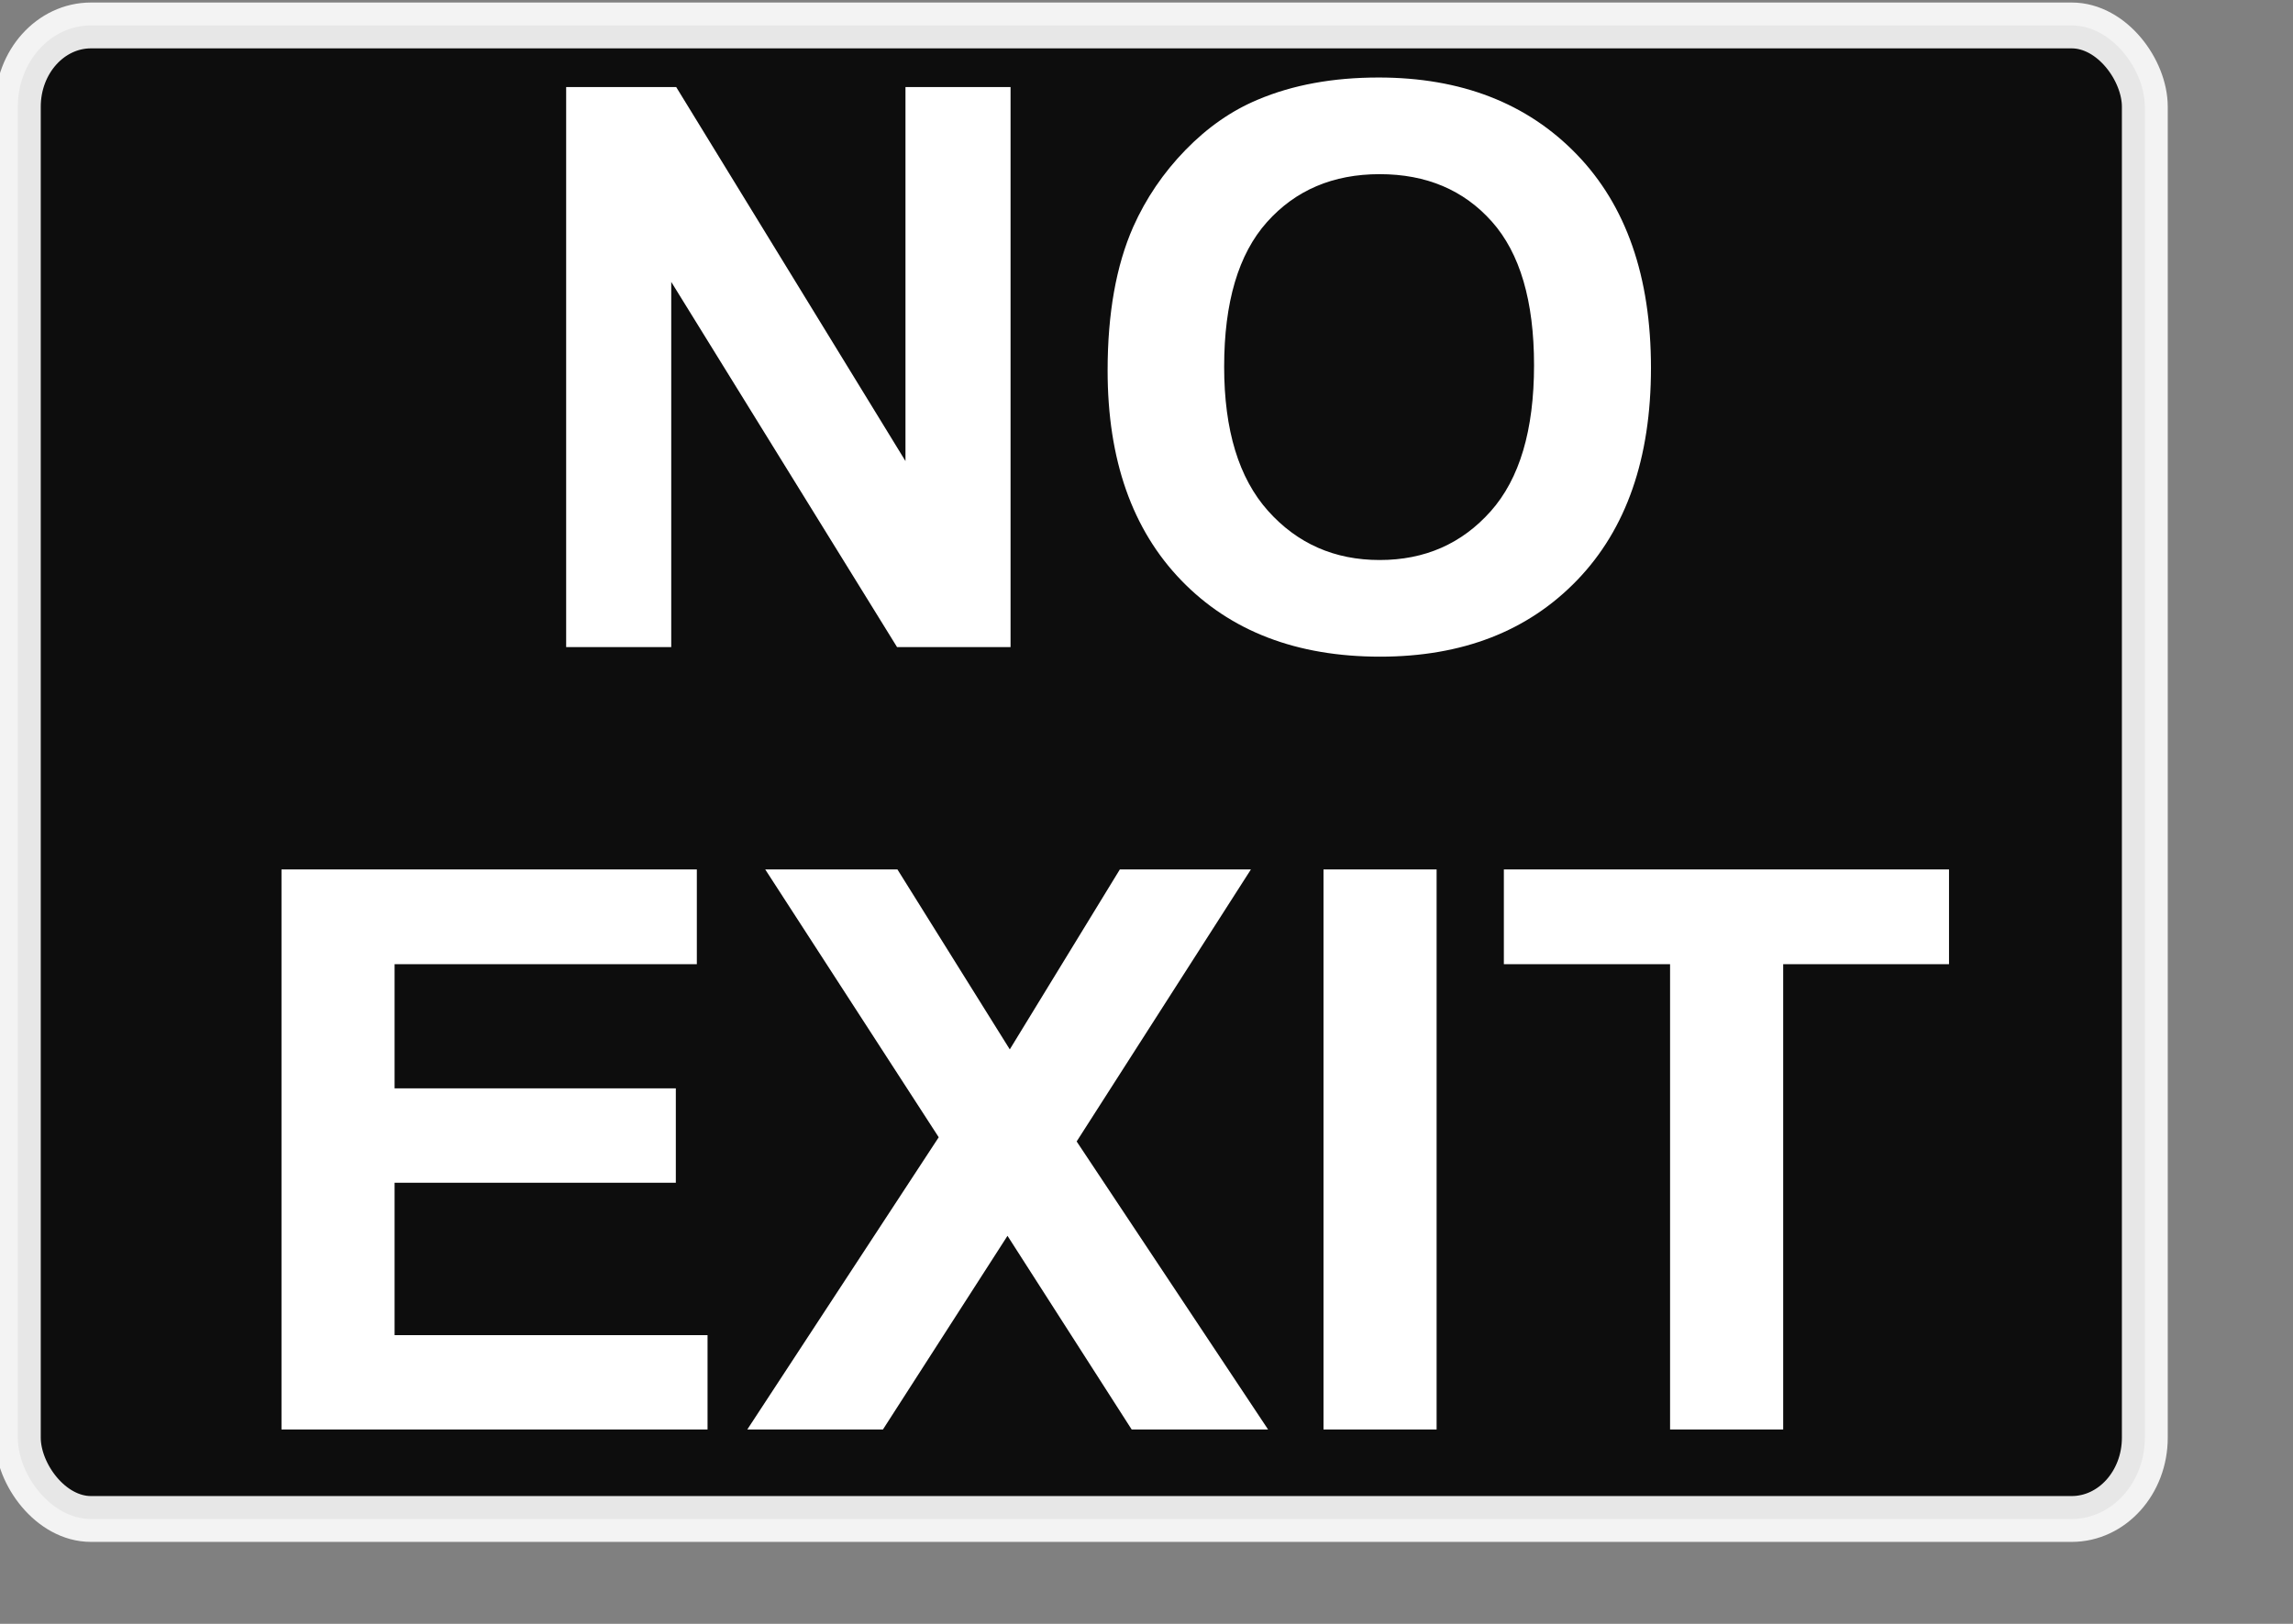
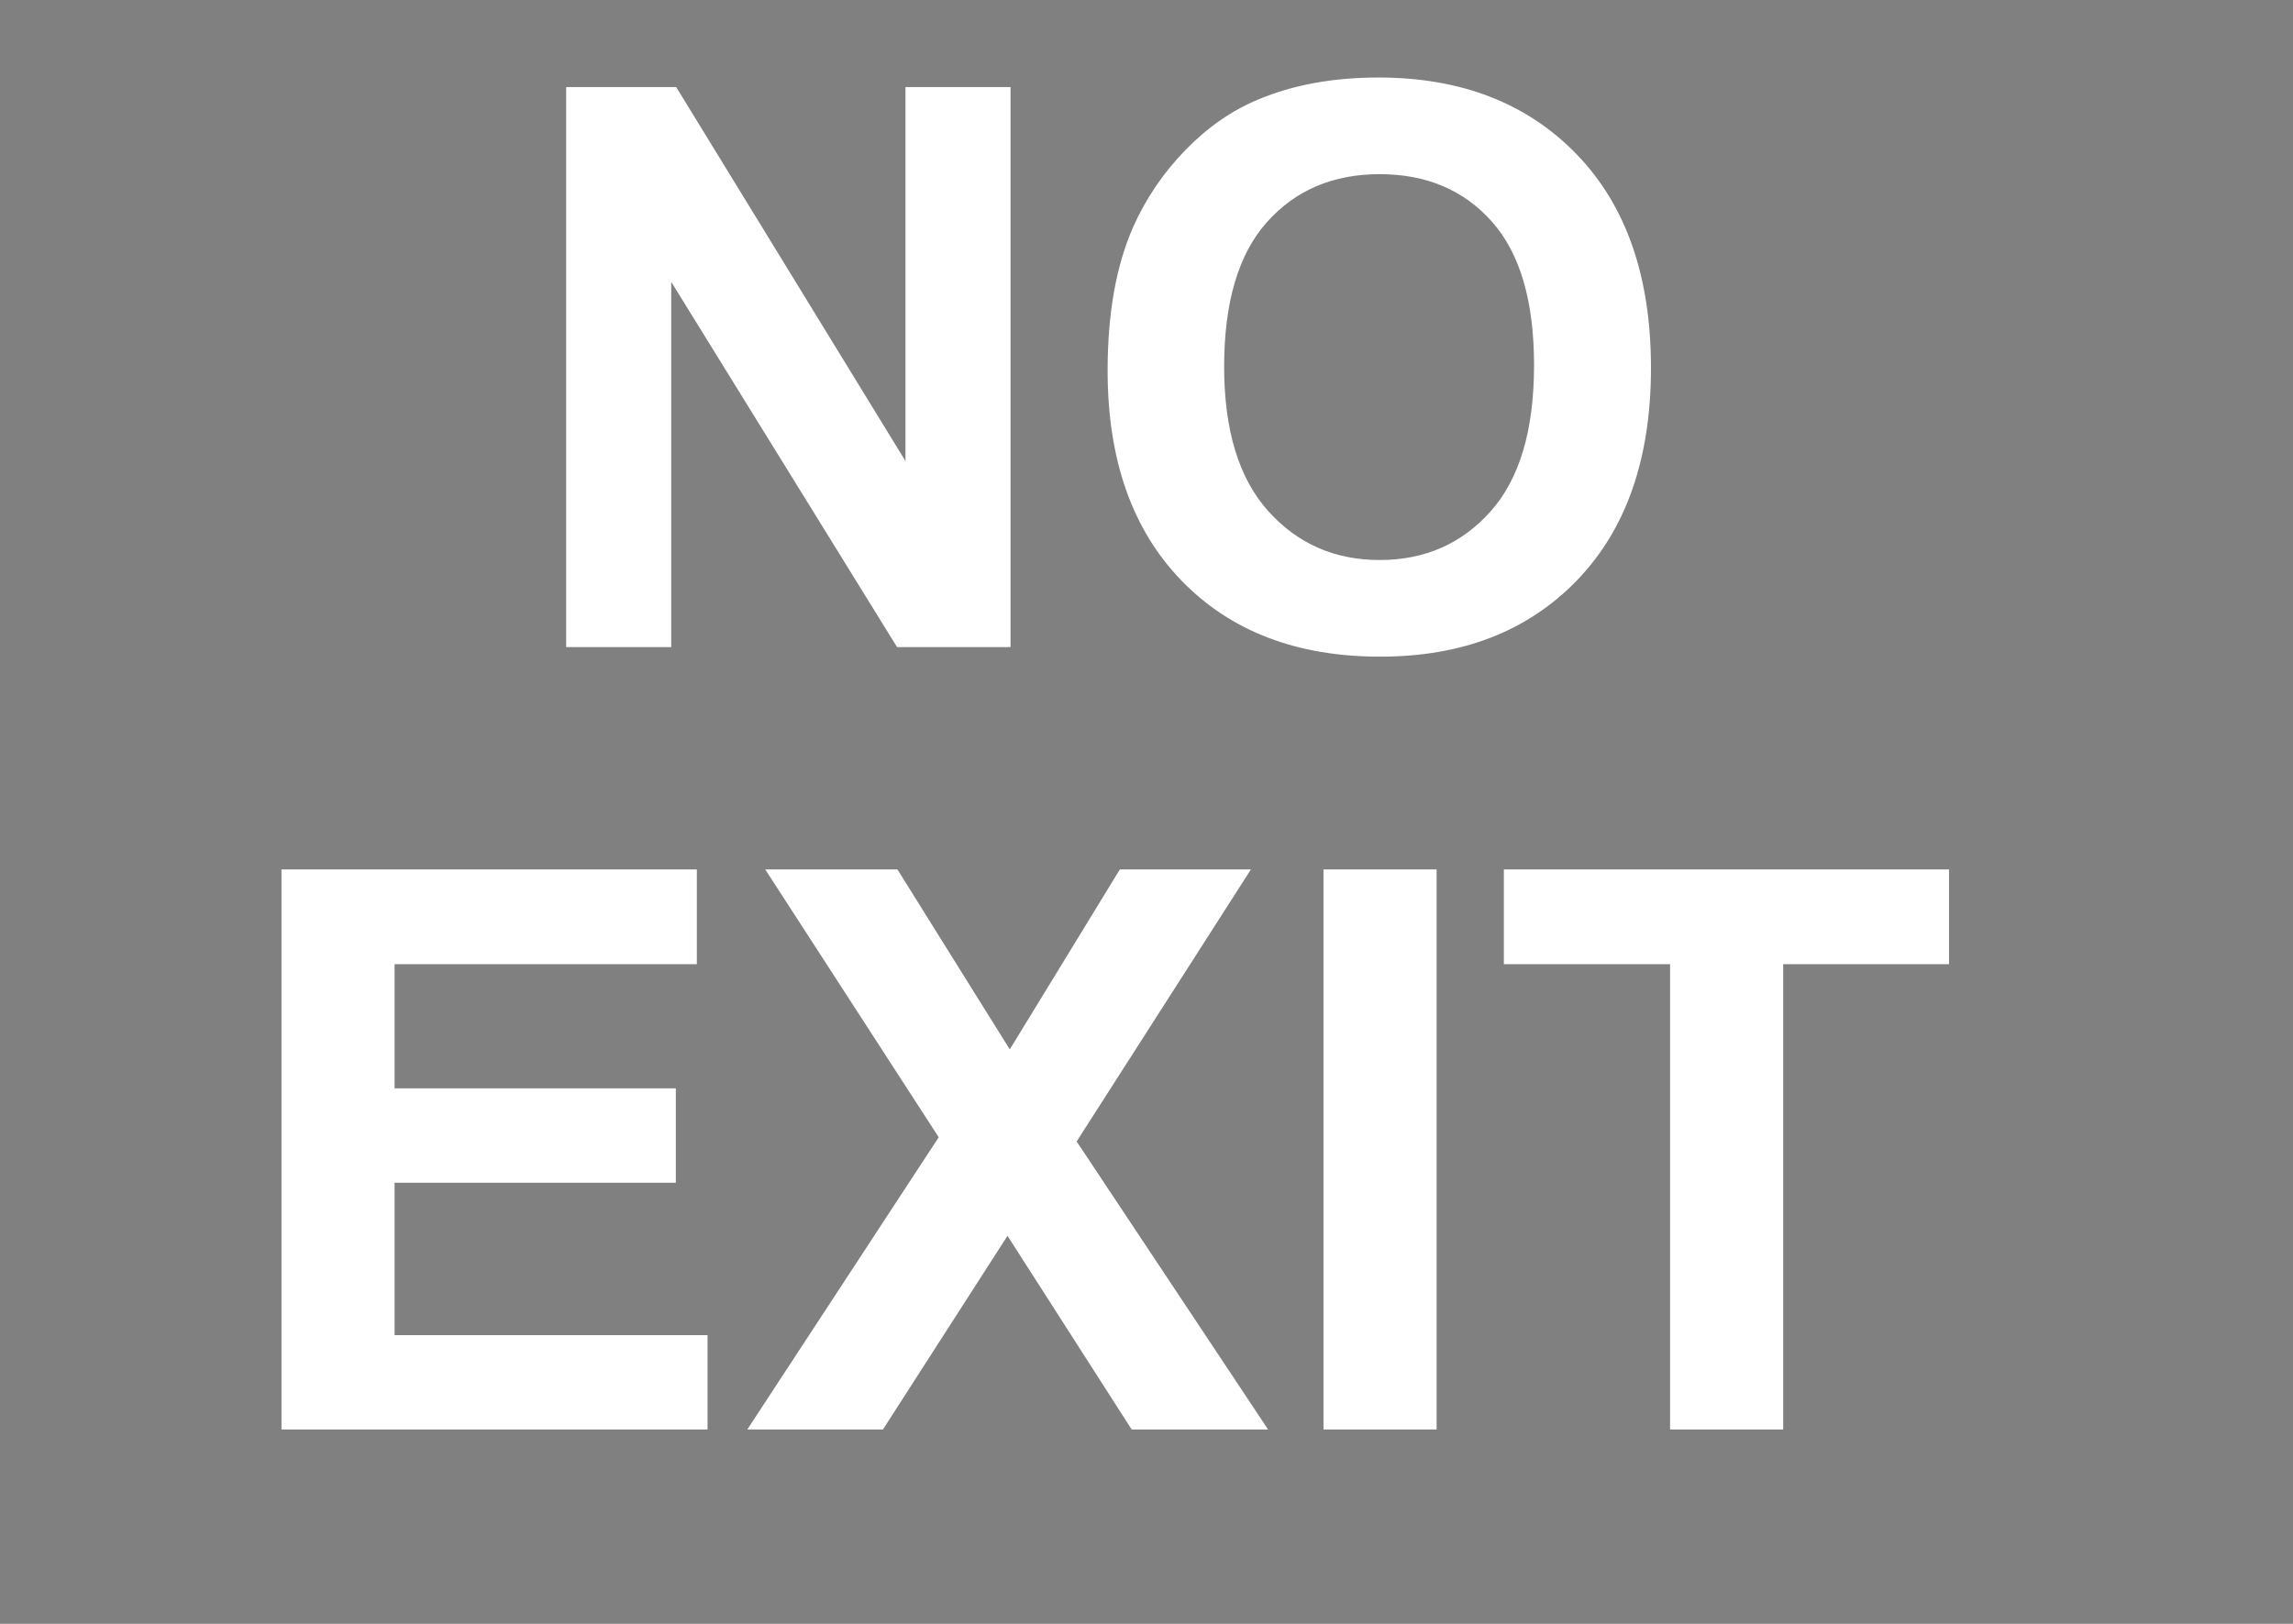
<svg xmlns="http://www.w3.org/2000/svg" xmlns:ns1="http://sodipodi.sourceforge.net/DTD/sodipodi-0.dtd" xmlns:ns2="http://www.inkscape.org/namespaces/inkscape" id="svg2" ns1:version="0.32" ns2:version="0.45.1" width="600pt" height="425pt" ns1:docbase="C:\Documents and Settings\Owner\Desktop" ns1:docname="no exit white on black paths.svg" version="1.0" ns2:output_extension="org.inkscape.output.svg.inkscape">
  <rect width="100%" height="100%" fill="#808080" stroke="none" />
  <defs id="defs5" />
  <ns1:namedview ns2:window-height="576" ns2:window-width="744" ns2:pageshadow="2" ns2:pageopacity="0.0" borderopacity="1.0" bordercolor="#666666" pagecolor="#ffffff" id="base" ns2:zoom="0.3004485" ns2:cx="393.49983" ns2:cy="426.38291" ns2:window-x="280" ns2:window-y="192" ns2:current-layer="svg2" />
-   <rect style="opacity:0.9;fill:#000000;fill-opacity:1;fill-rule:evenodd;stroke:#ffffff;stroke-width:16;stroke-linecap:round;stroke-linejoin:round;stroke-miterlimit:4;stroke-dasharray:none;stroke-dashoffset:0;stroke-opacity:1" id="rect3937" width="742.084" height="521.192" x="6.22" y="8.877" rx="25.529" ry="28.366" />
-   <path style="fill:#ffffff" d="M -520.636,137.617 L -520.636,222.117 C -521.886,272.992 -563.702,307.285 -605.891,307.65 C -648.081,308.015 -691.636,274.702 -691.636,224.617 L -691.636,69.867 C -686.636,54.867 -661.636,54.867 -656.636,69.867 L -656.636,10.117 C -651.636,-4.883 -626.636,-4.883 -621.636,10.117 L -621.636,-12.133 C -616.636,-27.133 -591.636,-27.133 -586.636,-12.133 L -586.636,27.367 C -581.636,12.367 -556.636,12.367 -551.636,27.367 C -551.636,27.367 -507.078,127.492 -520.636,137.617" id="path2221" ns1:nodetypes="cscsccccccccc" />
  <path style="font-size:273.027px;font-style:normal;font-variant:normal;font-weight:bold;font-stretch:normal;text-align:center;line-height:100%;writing-mode:lr-tb;text-anchor:middle;fill:#ffffff;fill-opacity:1;stroke:none;stroke-width:1px;stroke-linecap:butt;stroke-linejoin:miter;stroke-opacity:1;font-family:Arial" d="M 197.526,225.821 L 197.526,30.383 L 235.92,30.383 L 315.909,160.897 L 315.909,30.383 L 352.57,30.383 L 352.57,225.821 L 312.976,225.821 L 234.187,98.373 L 234.187,225.821 L 197.526,225.821 z M 386.432,129.301 C 386.432,109.393 389.409,92.685 395.364,79.175 C 399.807,69.221 405.873,60.289 413.561,52.379 C 421.249,44.47 429.67,38.604 438.824,34.782 C 451,29.627 465.042,27.05 480.951,27.05 C 509.747,27.05 532.788,35.982 550.074,53.846 C 567.36,71.71 576.003,96.551 576.004,128.368 C 576.003,159.919 567.427,184.604 550.274,202.424 C 533.121,220.244 510.191,229.153 481.484,229.153 C 452.422,229.153 429.314,220.288 412.161,202.557 C 395.008,184.827 386.432,160.408 386.432,129.301 L 386.432,129.301 z M 427.092,127.968 C 427.092,150.098 432.203,166.874 442.423,178.294 C 452.644,189.715 465.62,195.425 481.351,195.425 C 497.082,195.425 509.991,189.759 520.079,178.427 C 530.166,167.096 535.209,150.098 535.21,127.435 C 535.209,105.038 530.299,88.33 520.478,77.309 C 510.658,66.289 497.615,60.778 481.351,60.778 C 465.087,60.778 451.977,66.355 442.023,77.509 C 432.069,88.663 427.092,105.483 427.092,127.968 L 427.092,127.968 z M 98.207,498.847 L 98.207,303.409 L 243.119,303.409 L 243.119,336.471 L 137.668,336.471 L 137.668,379.798 L 235.787,379.798 L 235.787,412.726 L 137.668,412.726 L 137.668,465.919 L 246.852,465.919 L 246.852,498.847 L 98.207,498.847 z M 260.717,498.847 L 327.507,396.862 L 266.982,303.409 L 313.109,303.409 L 352.303,366.2 L 390.698,303.409 L 436.424,303.409 L 375.633,398.329 L 442.423,498.847 L 394.83,498.847 L 351.503,431.257 L 308.043,498.847 L 260.717,498.847 z M 461.754,498.847 L 461.754,303.409 L 501.215,303.409 L 501.215,498.847 L 461.754,498.847 z M 582.669,498.847 L 582.669,336.471 L 524.678,336.471 L 524.678,303.409 L 679.988,303.409 L 679.988,336.471 L 622.13,336.471 L 622.13,498.847 L 582.669,498.847 z " id="text2185" />
</svg>